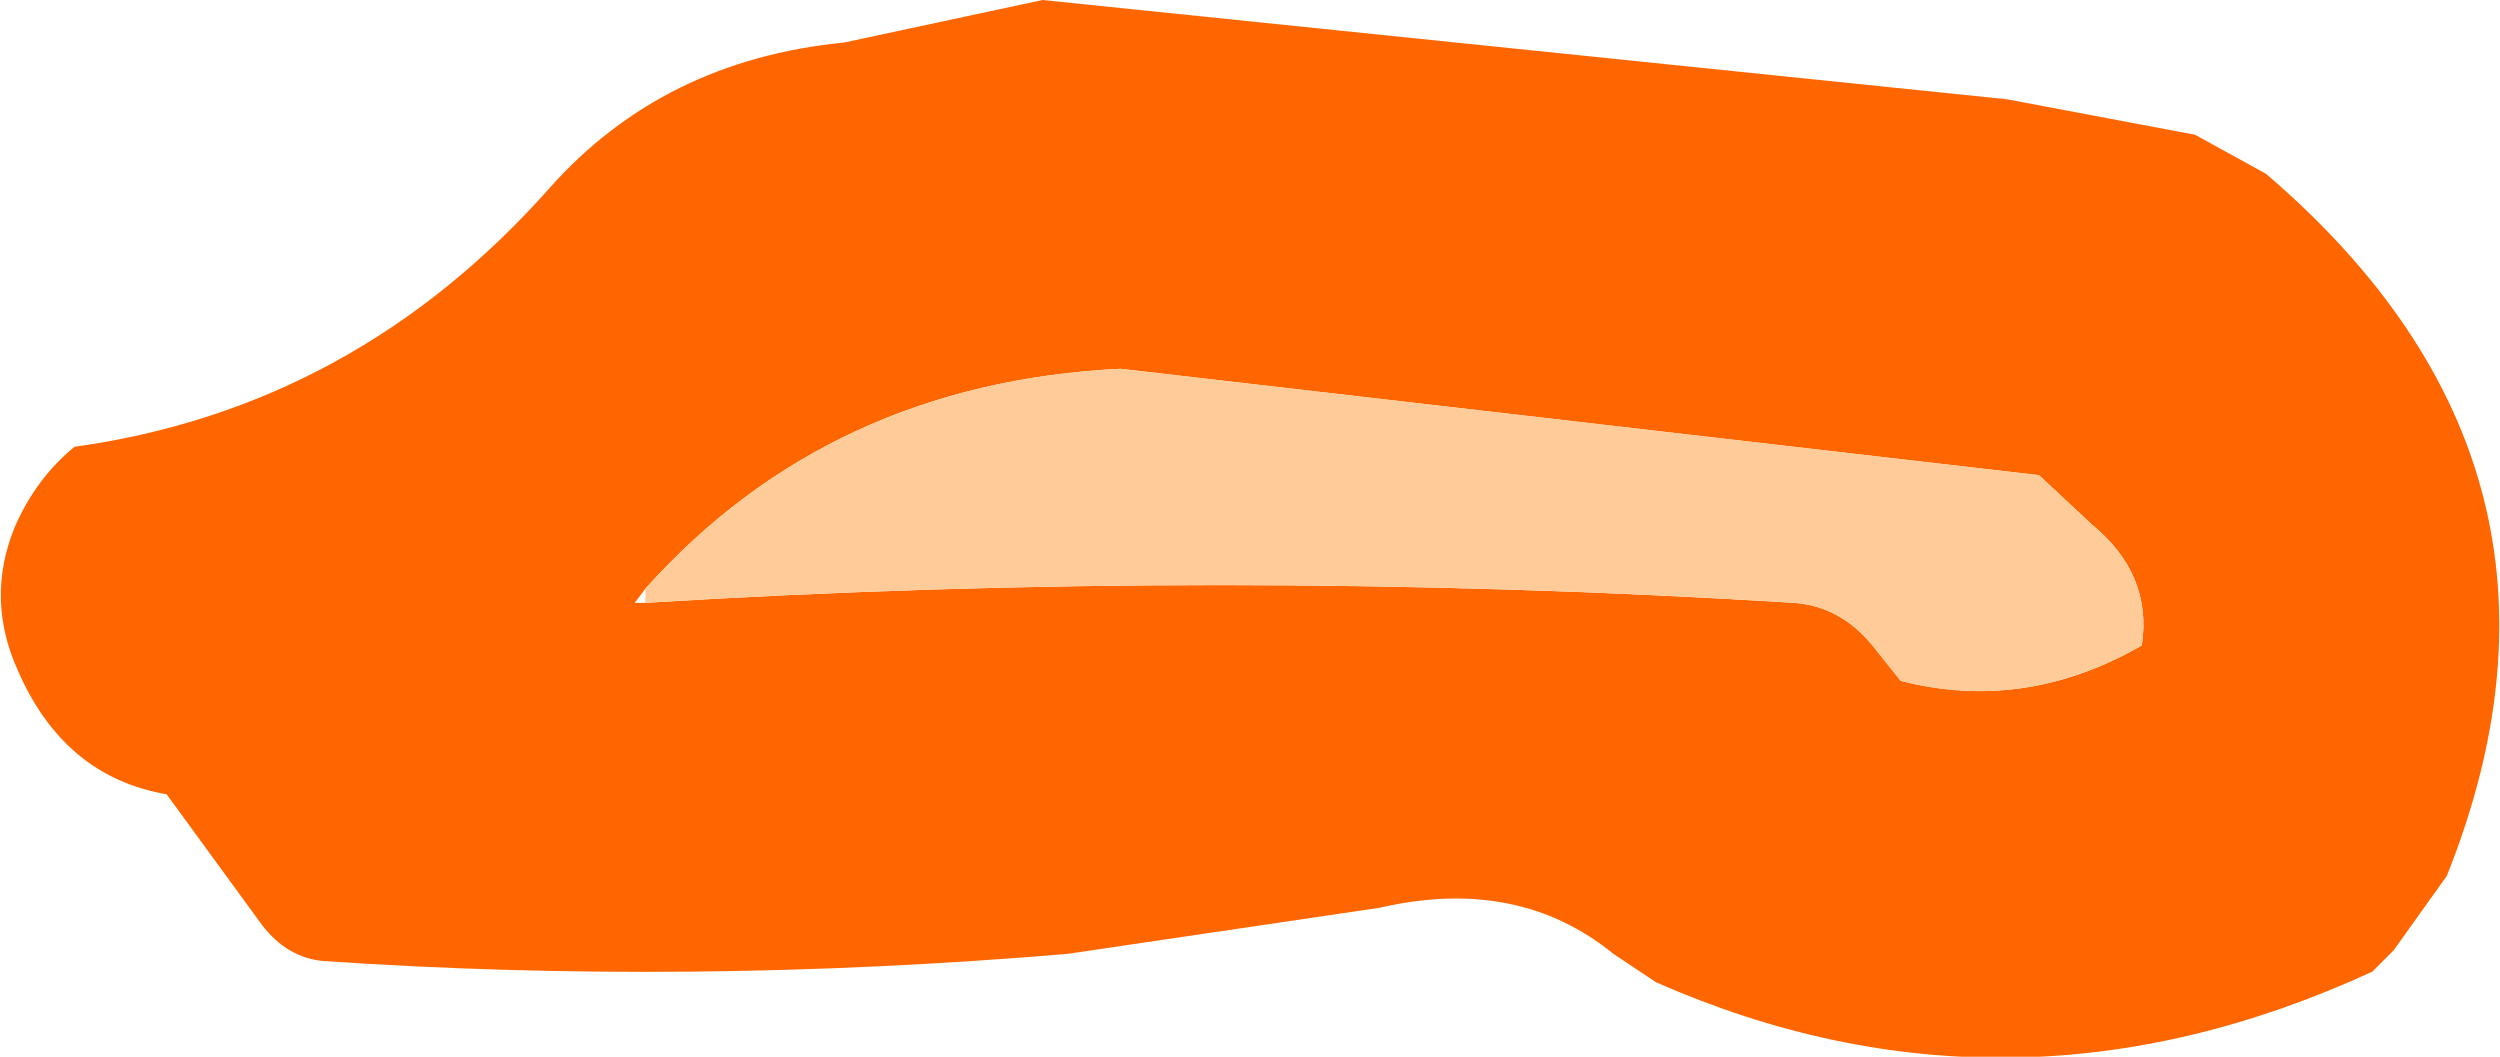
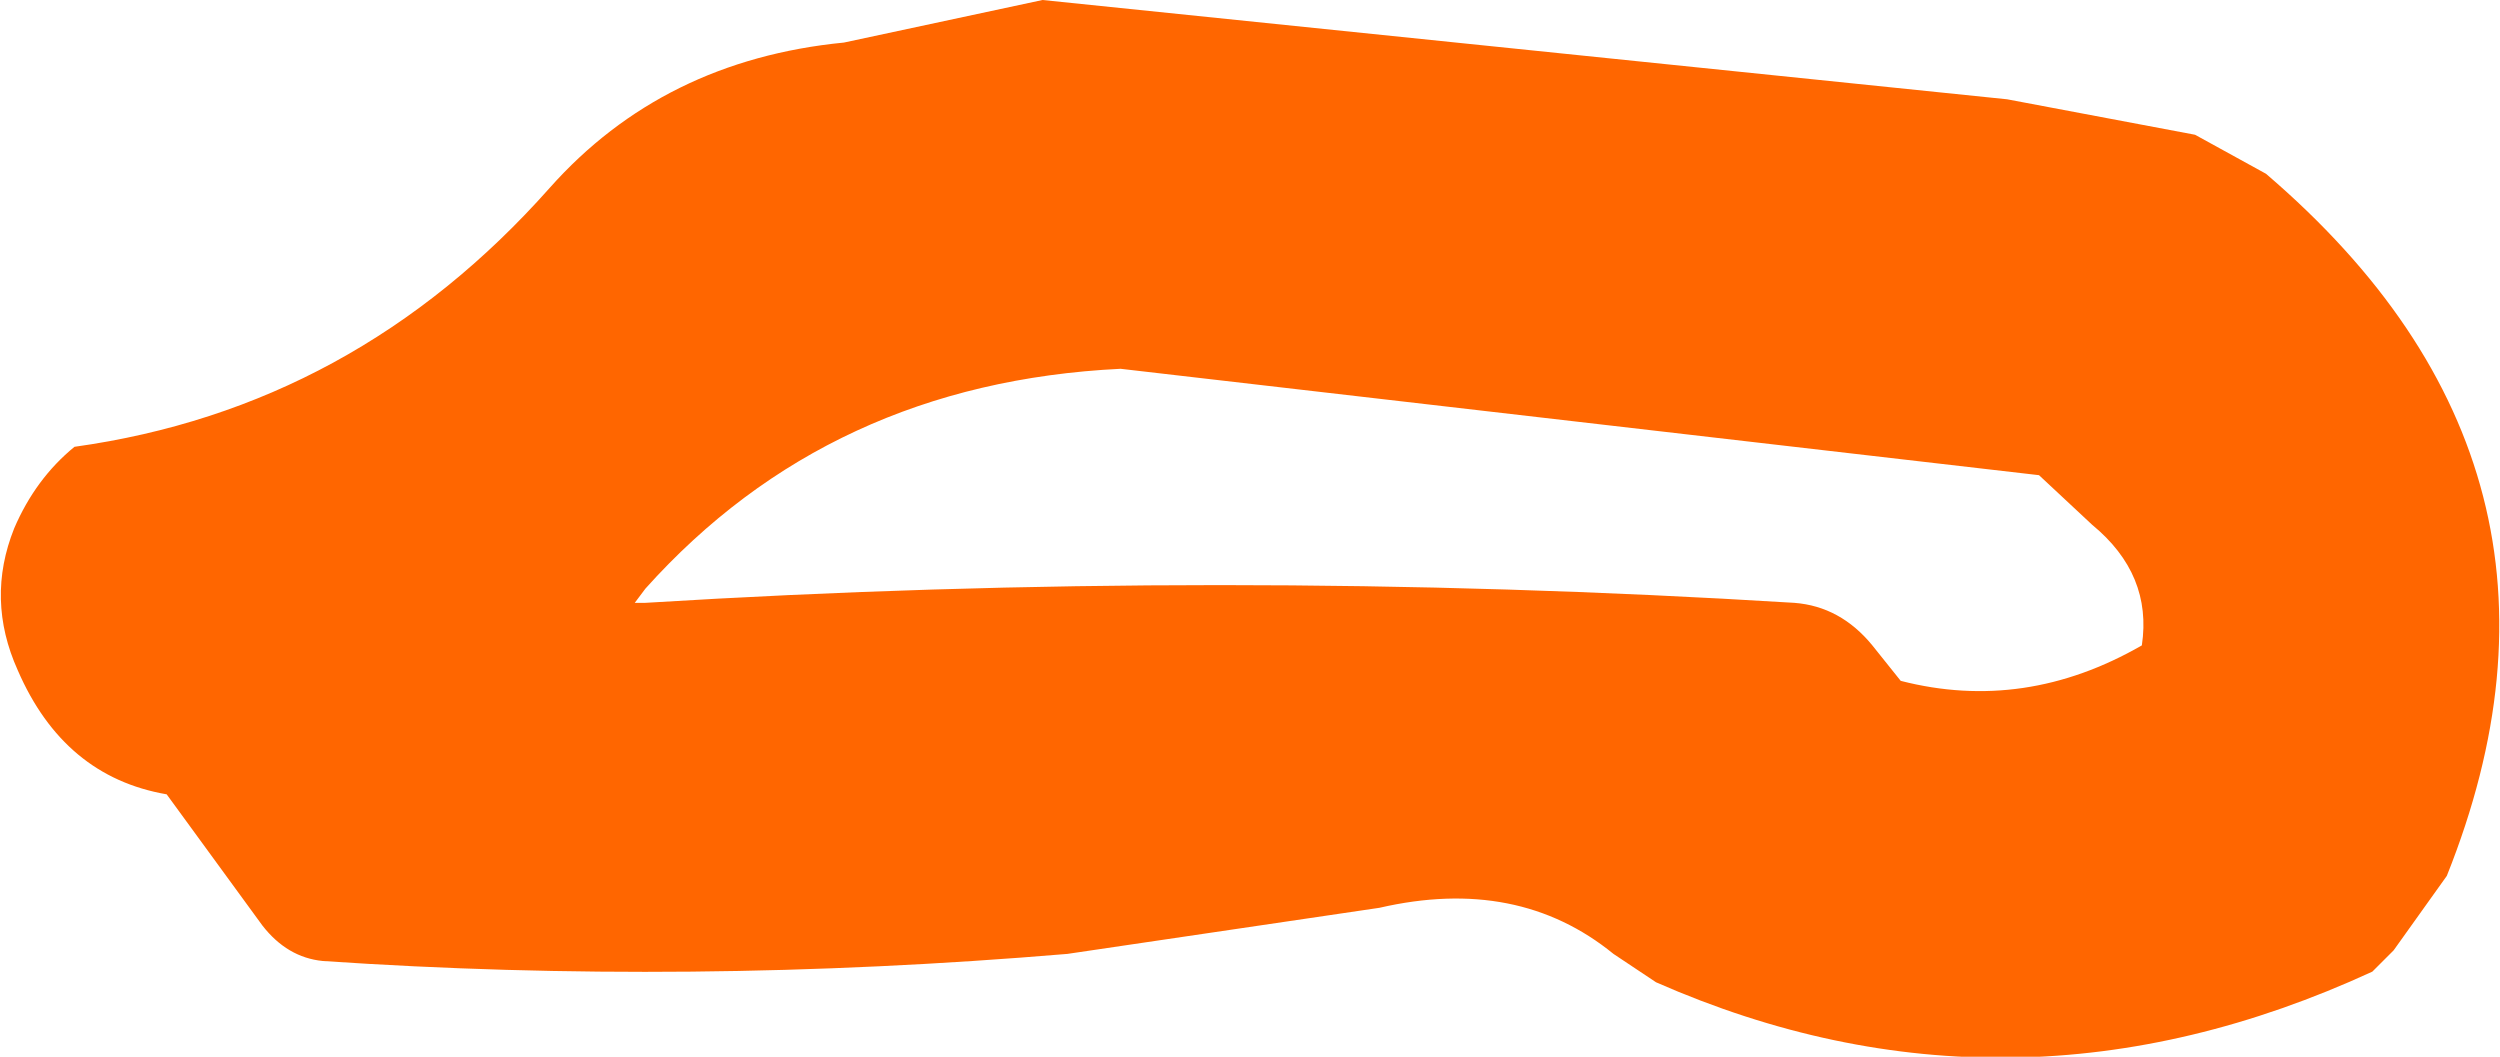
<svg xmlns="http://www.w3.org/2000/svg" height="14.9px" width="35.25px">
  <g transform="matrix(1.0, 0.0, 0.0, 1.0, -10.25, 4.75)">
    <path d="M38.55 -3.35 L41.2 -2.85 42.2 -2.3 Q47.05 1.85 44.75 7.6 L44.0 8.65 43.7 8.95 Q38.6 11.3 33.6 9.1 L33.0 8.7 Q31.65 7.6 29.7 8.05 L25.3 8.7 Q19.95 9.15 14.8 8.8 14.3 8.75 13.95 8.3 L12.6 6.45 Q11.15 6.2 10.5 4.7 10.05 3.7 10.45 2.7 10.75 2.0 11.3 1.55 15.25 1.0 18.0 -2.1 19.6 -3.9 22.15 -4.15 L24.95 -4.75 38.55 -3.35 M19.35 3.75 Q27.45 3.25 35.55 3.75 36.2 3.8 36.65 4.35 L37.05 4.85 Q38.8 5.3 40.45 4.35 40.6 3.35 39.75 2.65 L39.0 1.95 26.05 0.45 Q21.95 0.65 19.35 3.55 L19.2 3.75 19.35 3.75" fill="#ff6600" fill-rule="evenodd" stroke="none" />
-     <path d="M19.35 3.55 Q21.95 0.65 26.05 0.45 L39.0 1.95 39.75 2.65 Q40.6 3.35 40.45 4.35 38.8 5.3 37.05 4.85 L36.65 4.35 Q36.2 3.8 35.55 3.75 27.45 3.25 19.35 3.75 L19.35 3.55" fill="#ffcc99" fill-rule="evenodd" stroke="none" />
  </g>
</svg>